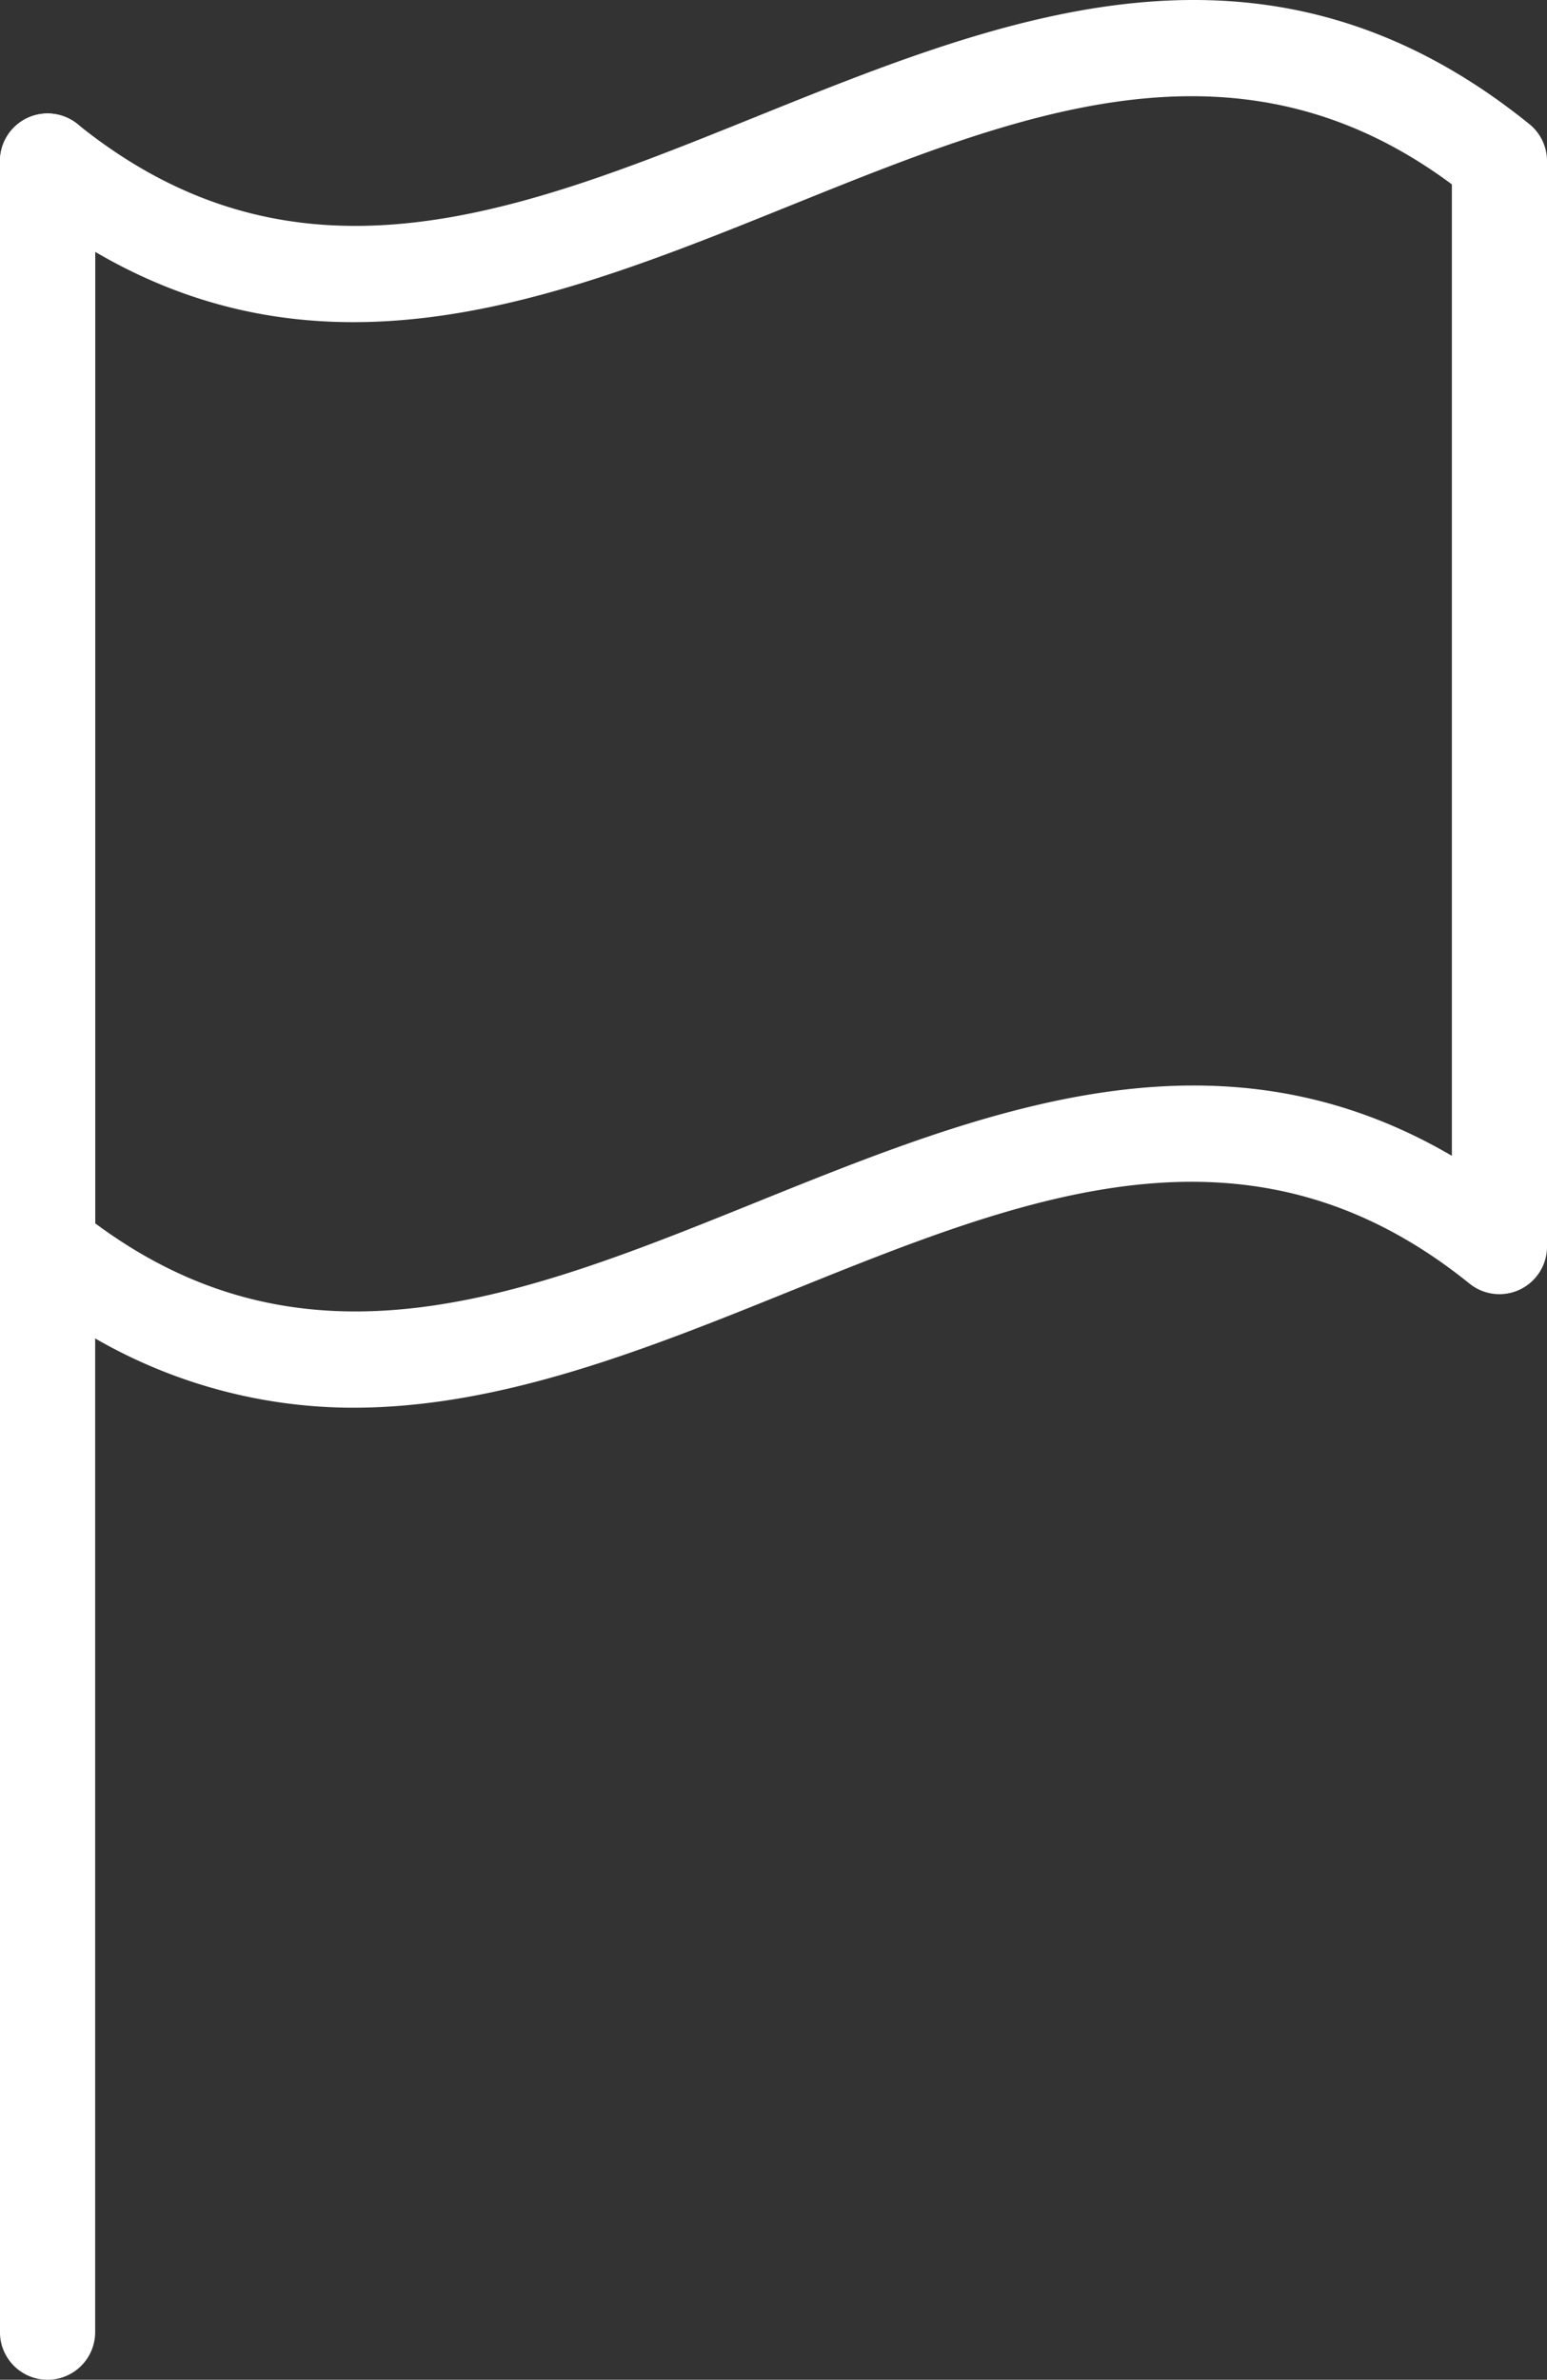
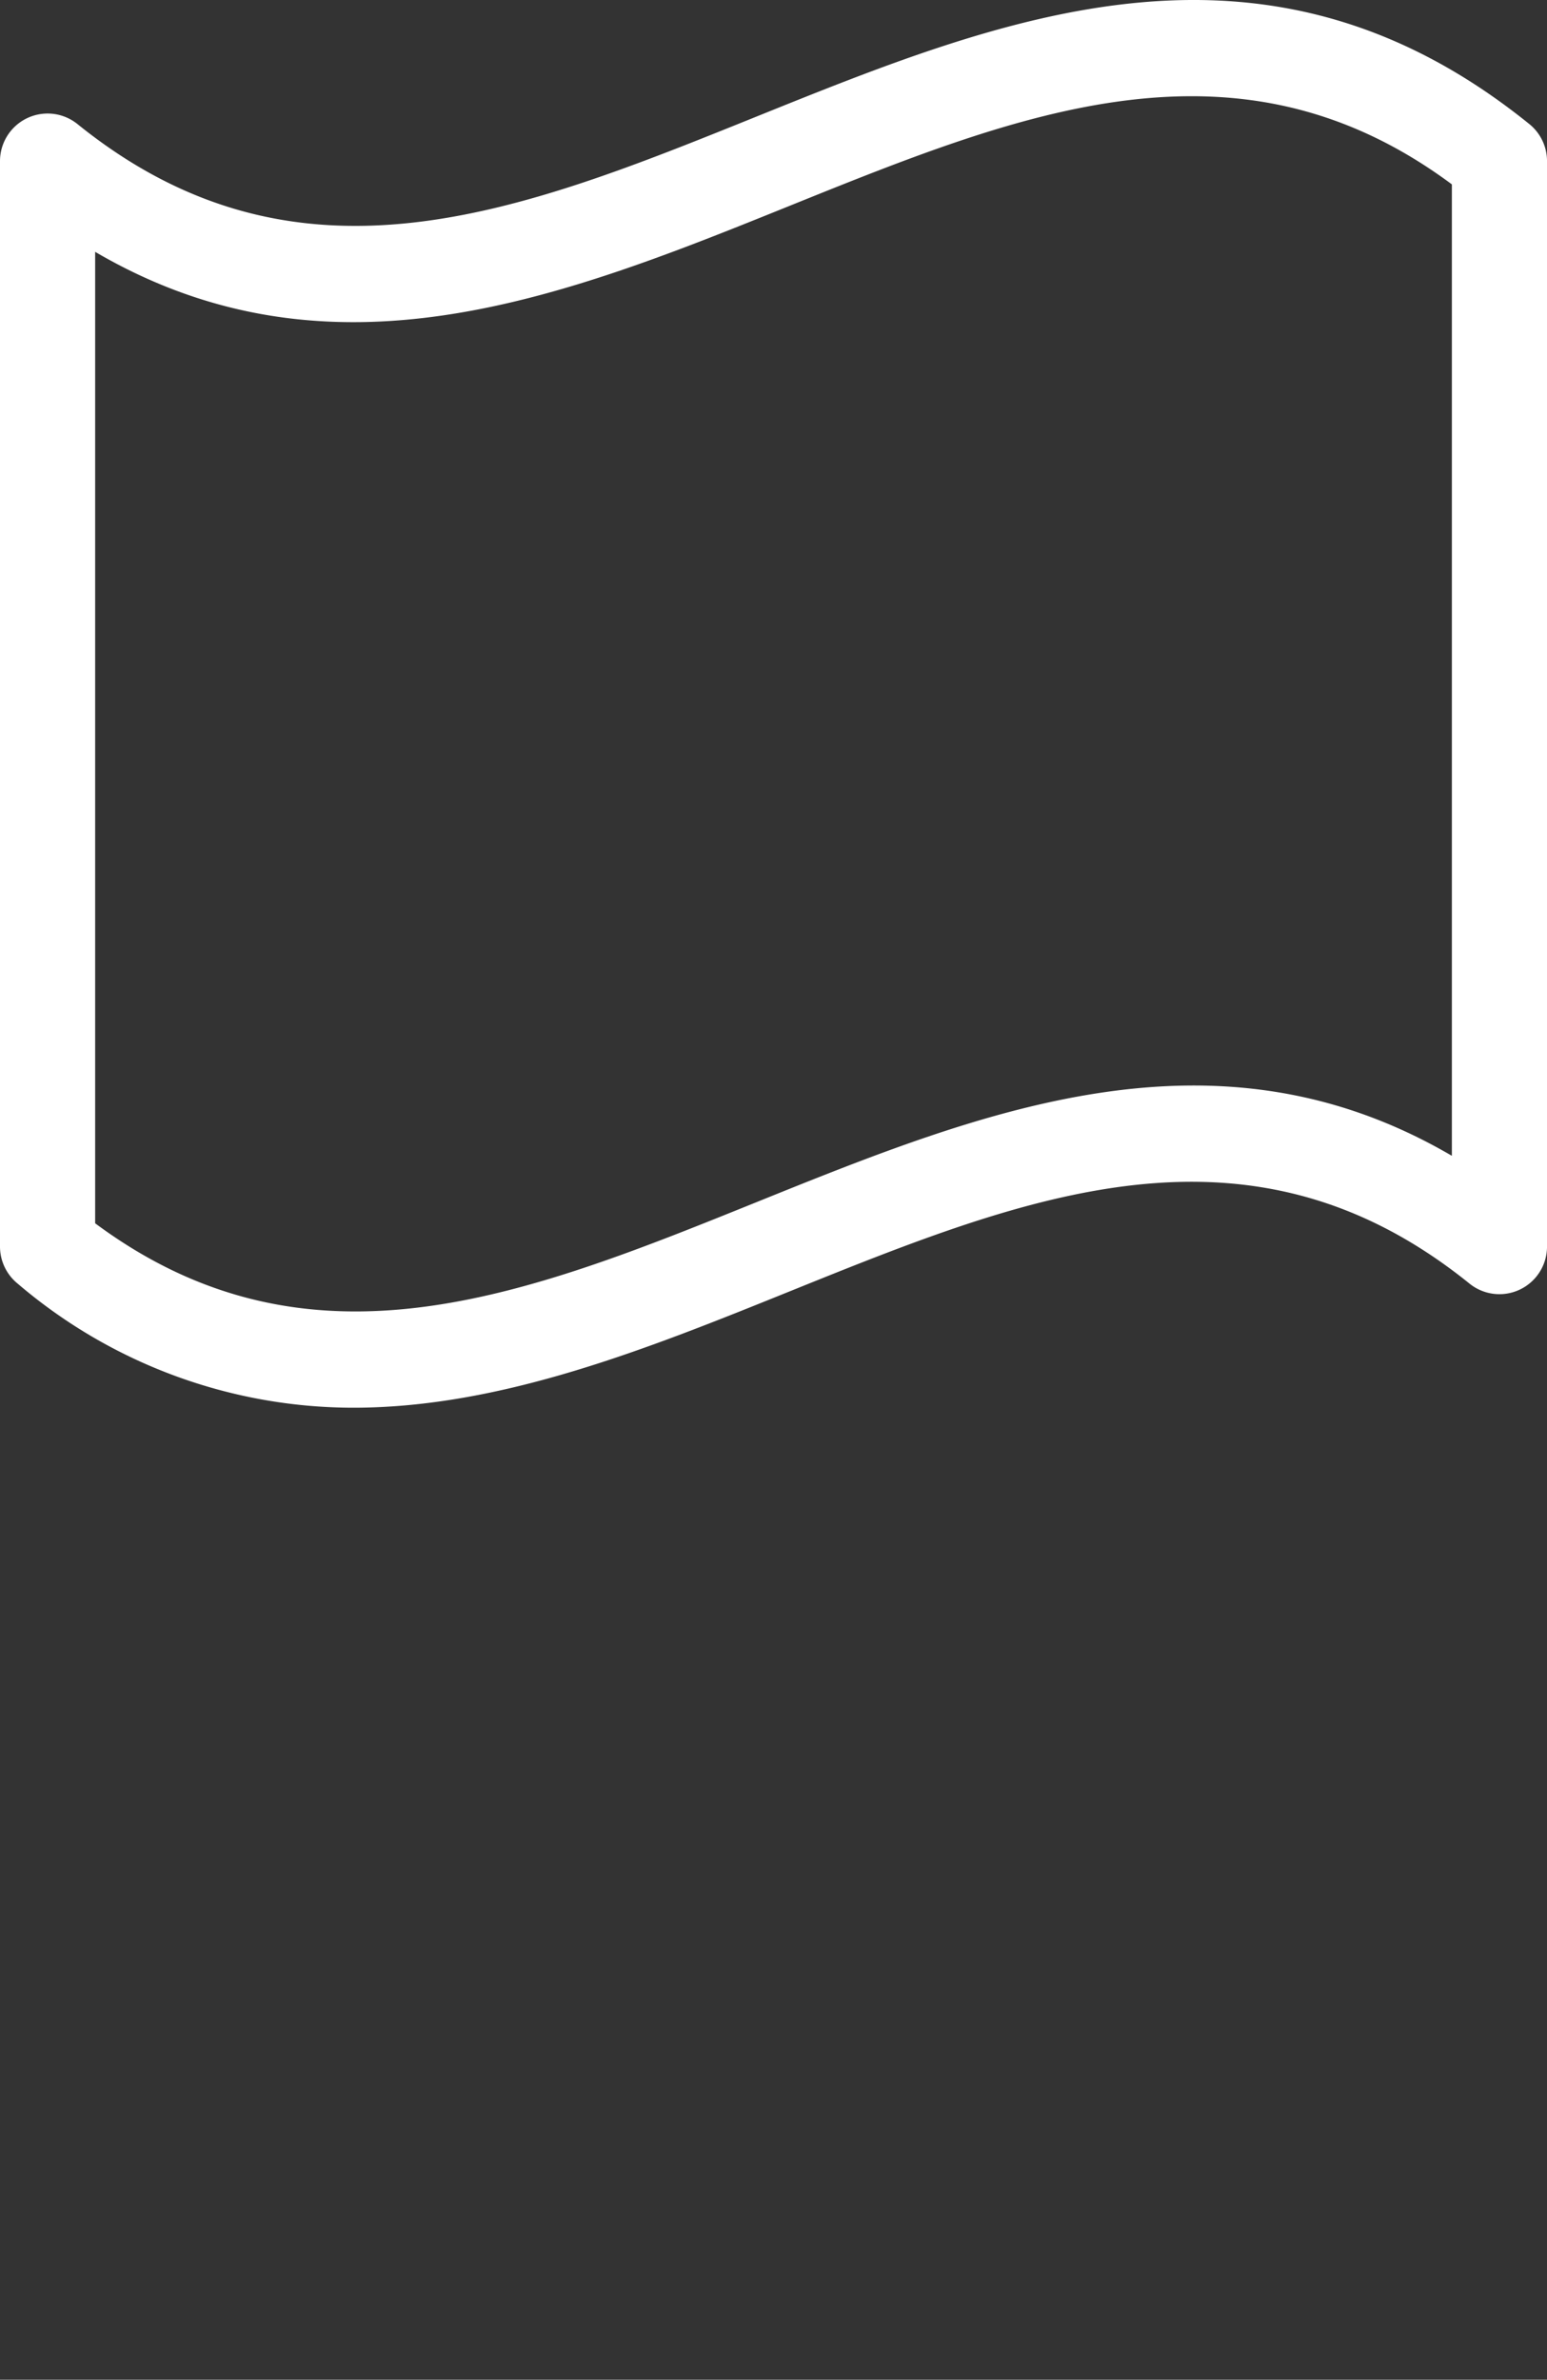
<svg xmlns="http://www.w3.org/2000/svg" width="84.5" height="129.948" viewBox="0 0 84.5 129.948">
  <rect x="0" y="0" width="84.5" height="129.948" fill="#333333" stroke="none" />
  <g id="Group_49" data-name="Group 49" transform="translate(-163.057 -247.653)">
    <g id="Group_46" data-name="Group 46" transform="translate(163.057 247.653)">
      <path id="Path_93" data-name="Path 93" d="M182.354,324.522a28.248,28.248,0,0,1-18.33-6.774,2.609,2.609,0,0,1-.967-2.021V256.448a2.6,2.6,0,0,1,4.23-2.021c12.03,9.712,24.182,4.8,37.046-.39,13.693-5.524,27.853-11.237,42.258.39a2.6,2.6,0,0,1,.967,2.021v59.279a2.6,2.6,0,0,1-4.23,2.021c-12.03-9.71-24.184-4.807-37.048.385C198.442,321.3,190.453,324.522,182.354,324.522Zm-14.1-10.071c11.715,8.7,23.558,3.918,36.079-1.135,12.347-4.986,25.081-10.123,38.028-2.549V257.721c-11.718-8.7-23.561-3.916-36.082,1.135-12.349,4.986-25.078,10.125-38.025,2.549Z" transform="translate(-163.057 -247.653)" fill="#fff" />
    </g>
    <g id="Group_47" data-name="Group 47" transform="translate(163.057 253.85)">
-       <path id="Path_94" data-name="Path 94" d="M165.655,373.789a2.6,2.6,0,0,1-2.6-2.6V252.636a2.6,2.6,0,0,1,5.2,0V371.191A2.6,2.6,0,0,1,165.655,373.789Z" transform="translate(-163.057 -250.038)" fill="#fff" />
-     </g>
+       </g>
  </g>
</svg>